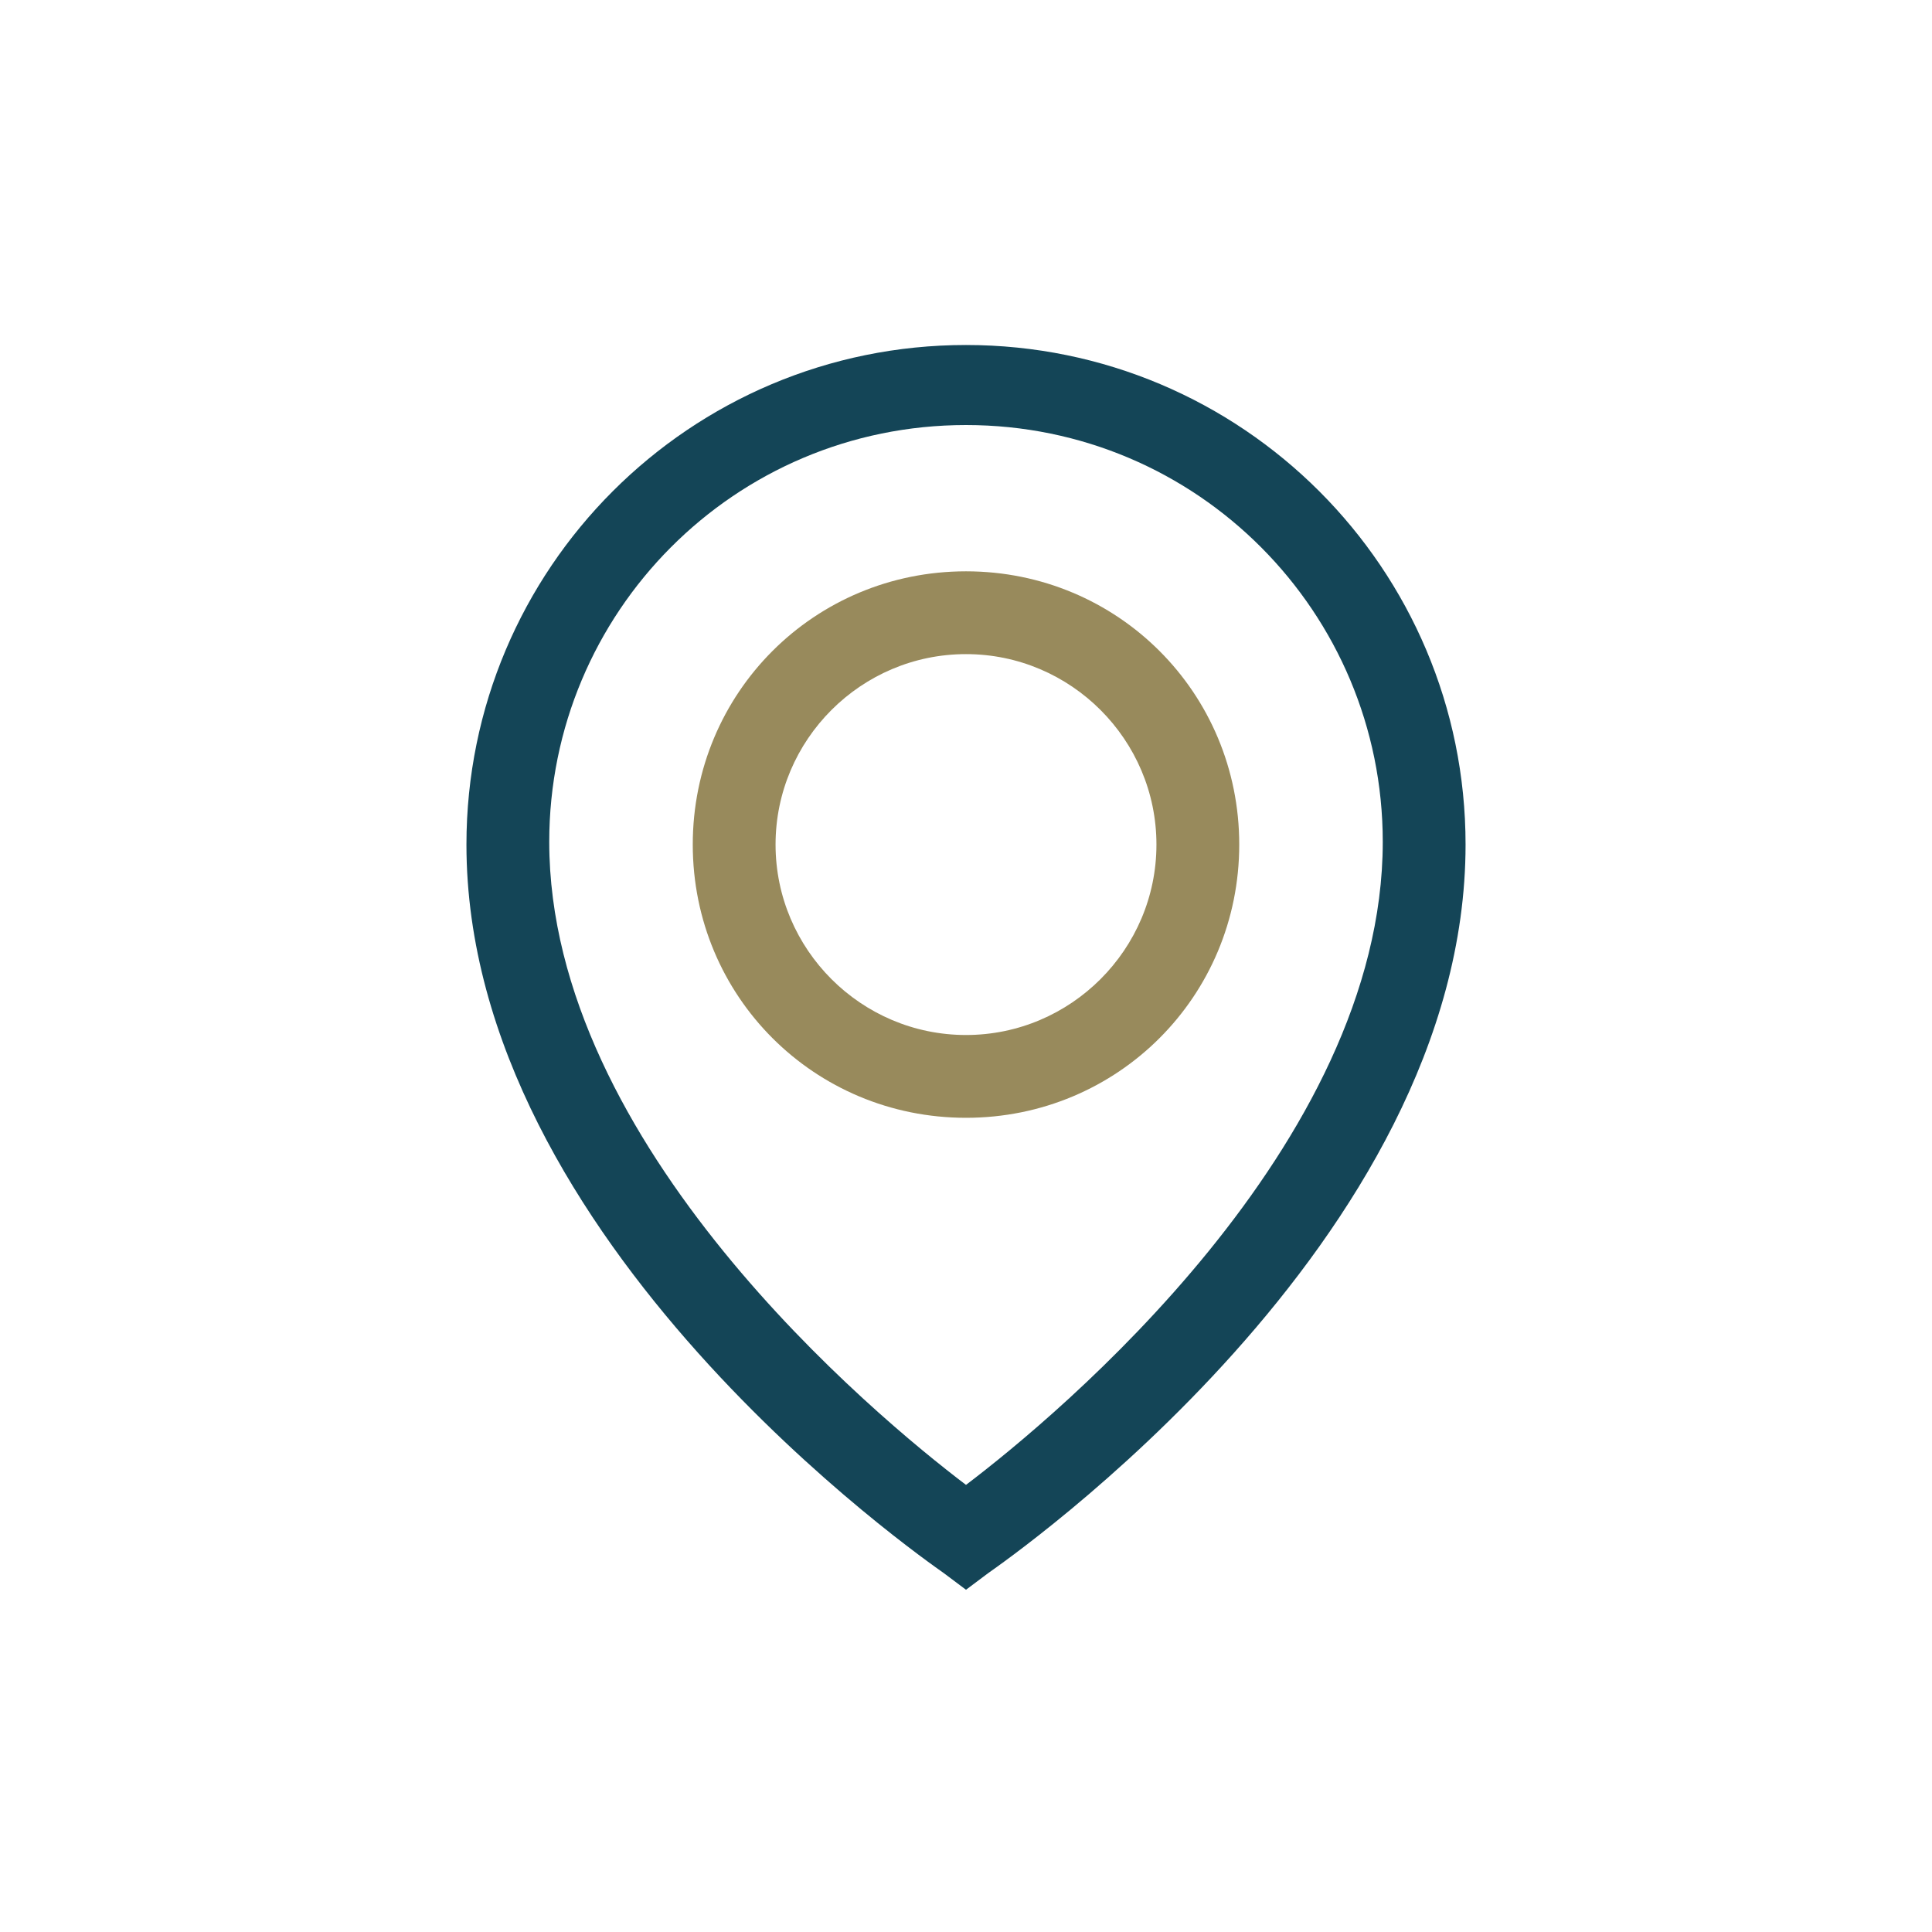
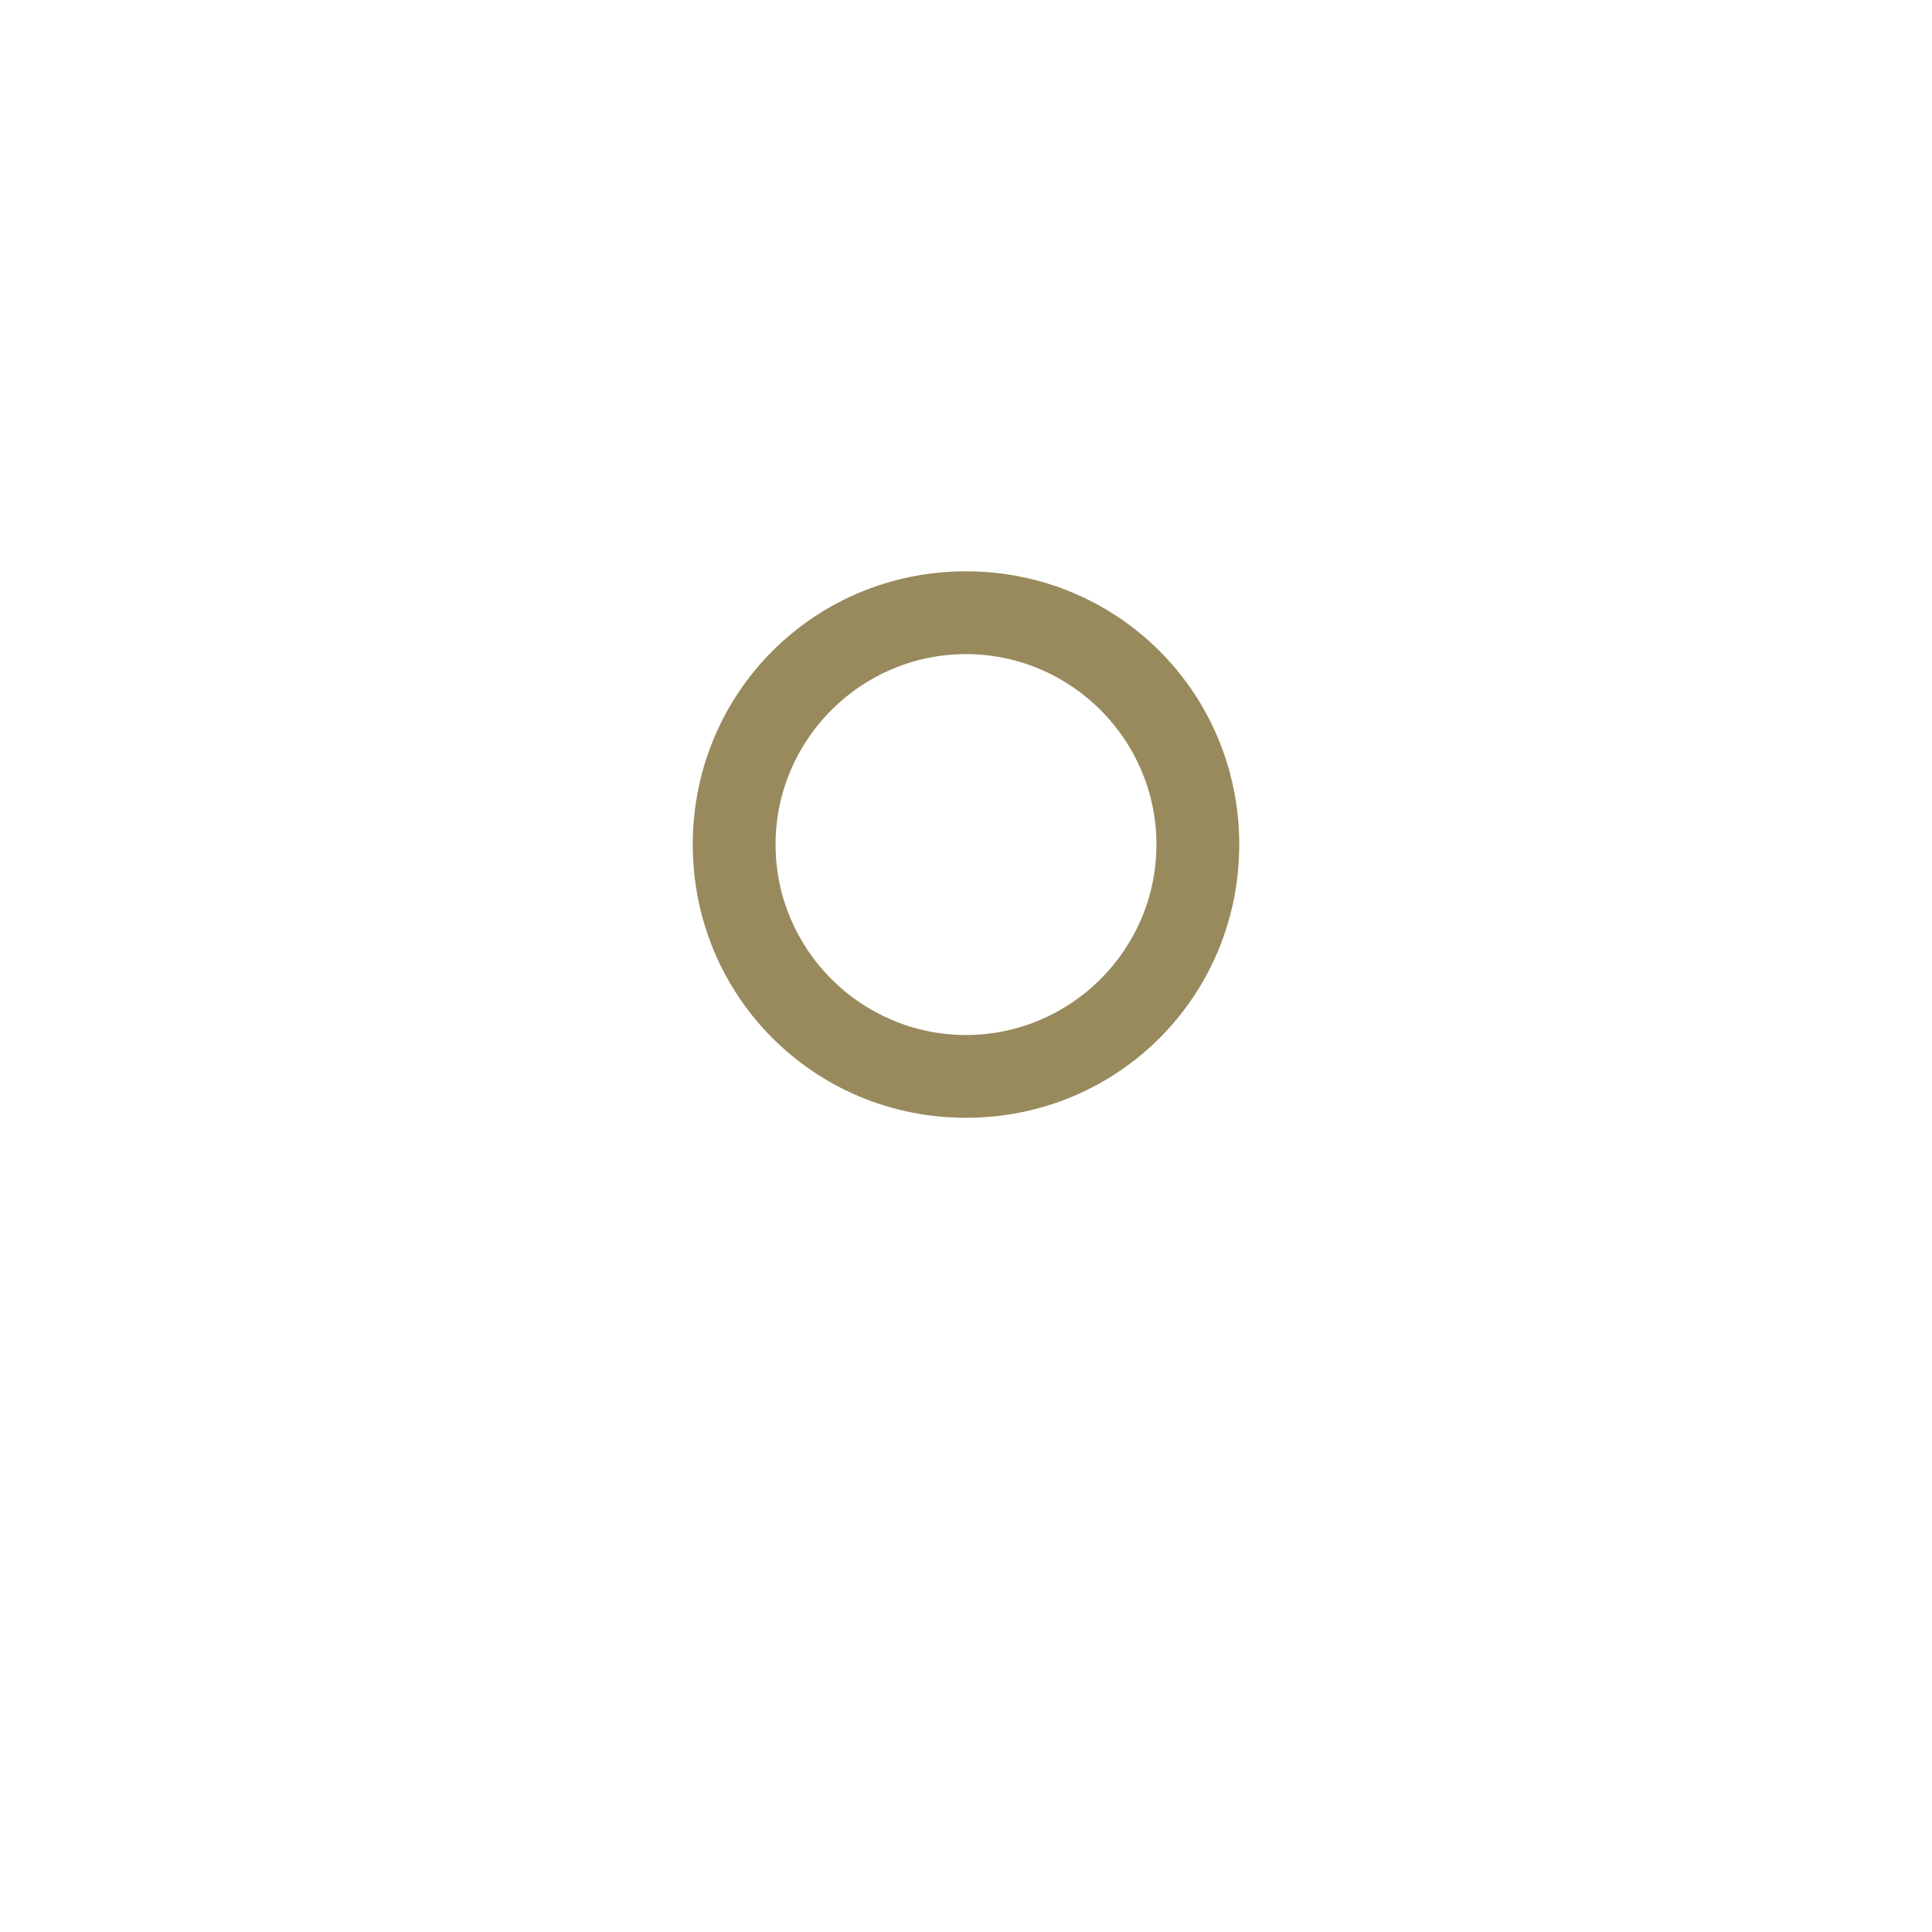
<svg xmlns="http://www.w3.org/2000/svg" version="1.1" x="0px" y="0px" viewBox="0 0 70 70" style="enable-background:new 0 0 70 70;" xml:space="preserve">
  <style type="text/css">
	.st0{fill:#144557;}
	.st1{clip-path:url(#SVGID_2_);}
	.st2{fill:#988A5C;}
	.st3{fill:#FFFFFF;}
	.st4{clip-path:url(#SVGID_4_);}
	.st5{fill:none;stroke:#988A5C;stroke-width:2.184;stroke-linecap:round;stroke-linejoin:round;stroke-miterlimit:10;}
</style>
  <g id="Laag_1">
</g>
  <g id="Laag_2">
    <g>
      <path class="st2" d="M35,40.5c-5.5,0-9.9-4.4-9.9-9.9s4.4-9.9,9.9-9.9s9.9,4.4,9.9,9.9S40.5,40.5,35,40.5z M35,23.7    c-3.8,0-6.9,3.1-6.9,6.9s3.1,6.9,6.9,6.9s6.9-3.1,6.9-6.9S38.8,23.7,35,23.7z" />
    </g>
    <g>
-       <path class="st0" d="M35,57.6L34.2,57c-0.7-0.5-17.3-12-17.3-26.4c0-10,8.1-18.1,18.1-18.1s18.1,8.1,18.1,18.1    c0,14.4-16.6,25.9-17.3,26.4L35,57.6z M35,15.4c-8.4,0-15.1,6.8-15.1,15.1c0,11,11.8,20.8,15.1,23.3c3.3-2.5,15.1-12.3,15.1-23.3    C50.1,22.2,43.4,15.4,35,15.4z" />
-     </g>
+       </g>
  </g>
</svg>